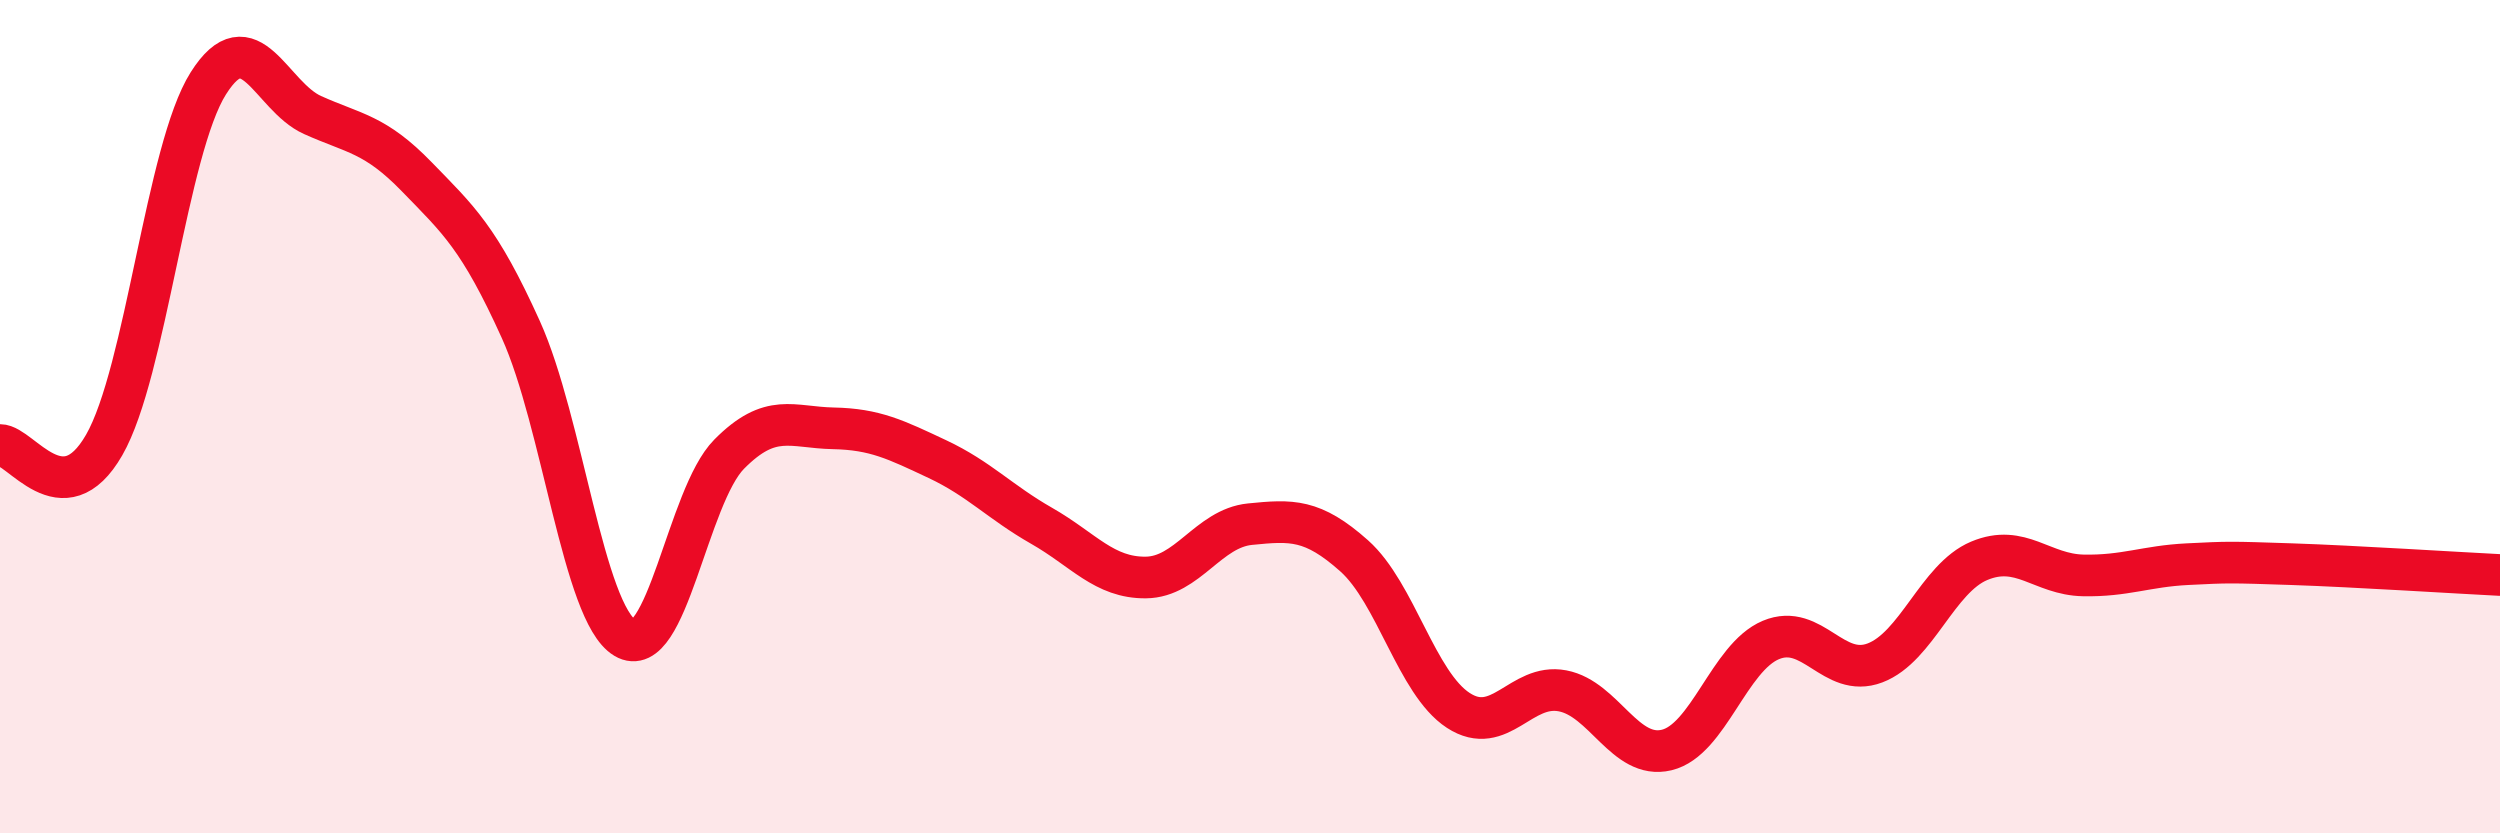
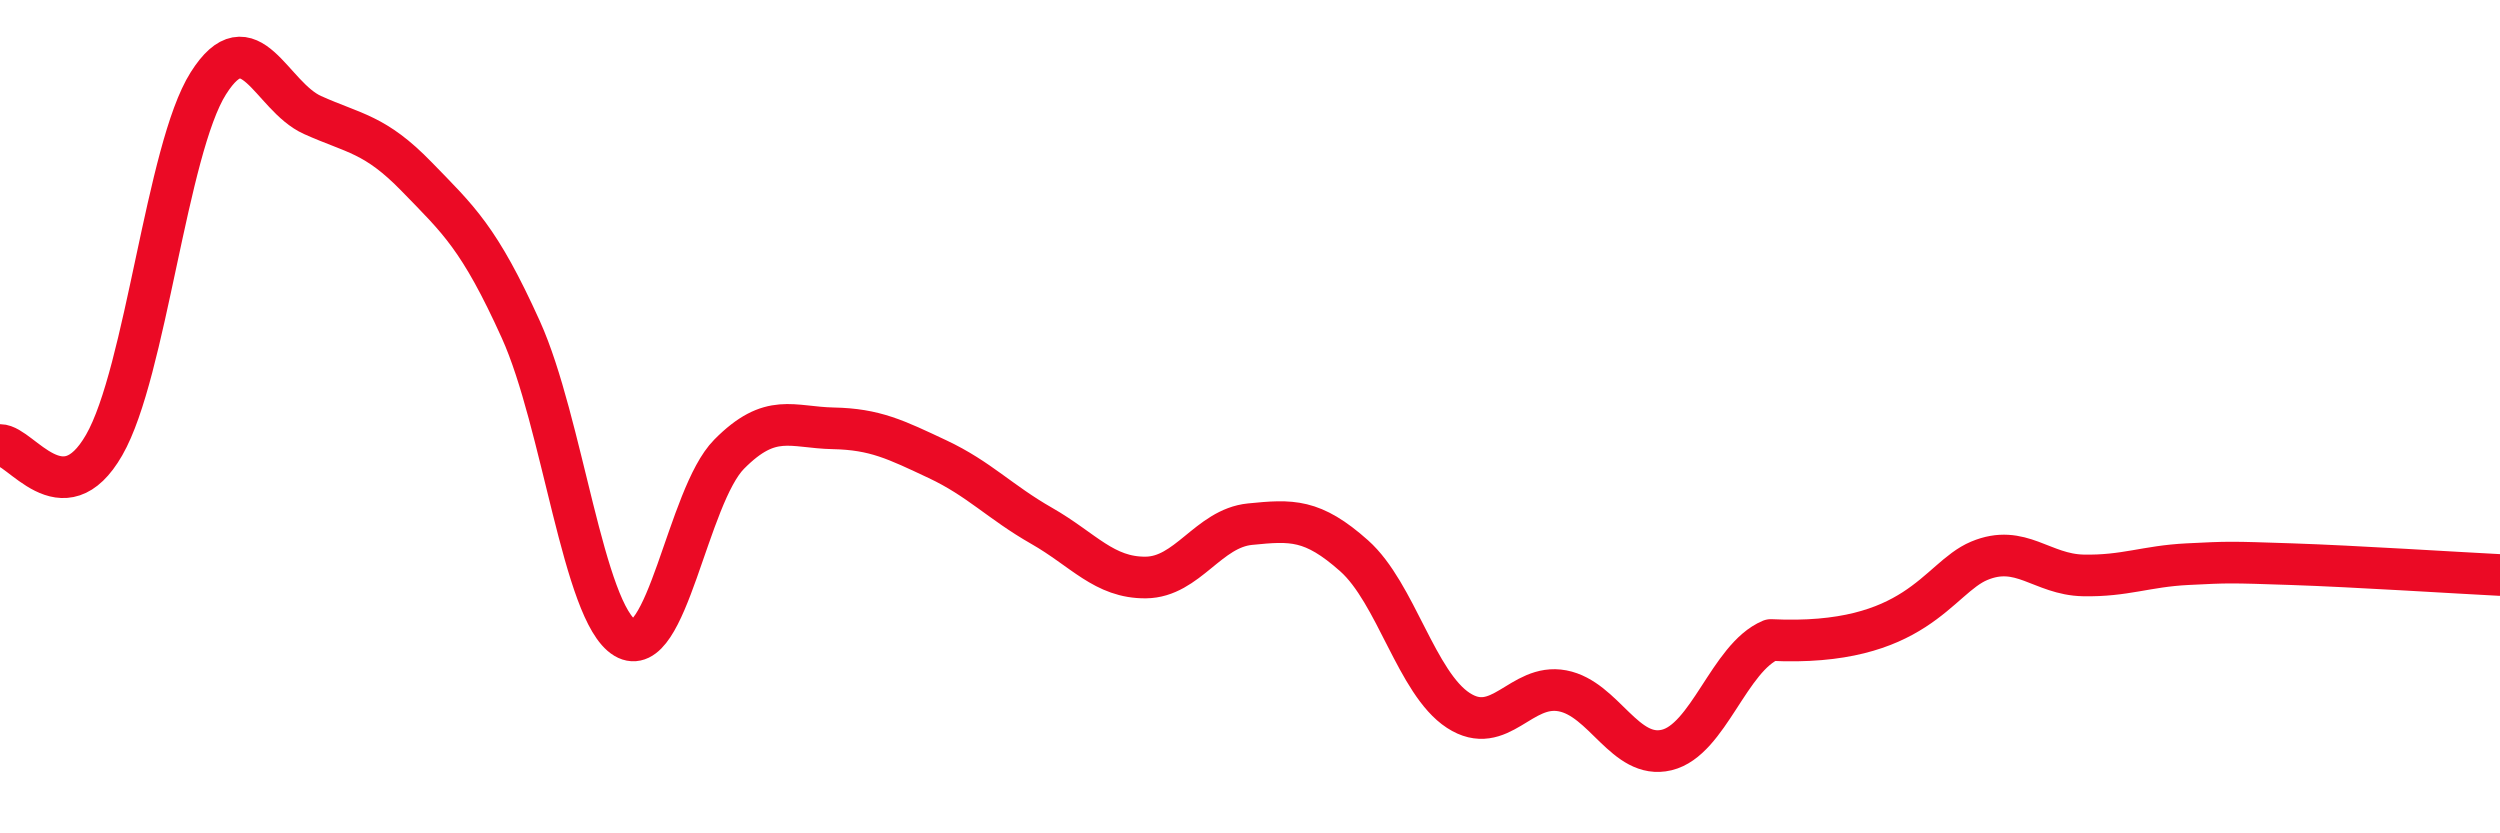
<svg xmlns="http://www.w3.org/2000/svg" width="60" height="20" viewBox="0 0 60 20">
-   <path d="M 0,10.68 C 0.5,10.68 1.5,12.42 2.5,10.68 C 3.5,8.94 4,3.58 5,2 C 6,0.42 6.5,2.31 7.5,2.76 C 8.5,3.21 9,3.21 10,4.24 C 11,5.27 11.5,5.7 12.5,7.91 C 13.5,10.12 14,14.71 15,15.31 C 16,15.91 16.5,11.91 17.5,10.9 C 18.5,9.89 19,10.26 20,10.28 C 21,10.3 21.5,10.55 22.5,11.02 C 23.5,11.49 24,12.05 25,12.62 C 26,13.19 26.5,13.87 27.5,13.86 C 28.5,13.85 29,12.68 30,12.58 C 31,12.48 31.5,12.45 32.5,13.34 C 33.5,14.23 34,16.4 35,17.05 C 36,17.7 36.5,16.39 37.5,16.58 C 38.5,16.77 39,18.24 40,18 C 41,17.76 41.5,15.78 42.5,15.36 C 43.5,14.94 44,16.29 45,15.91 C 46,15.53 46.5,13.88 47.5,13.46 C 48.5,13.04 49,13.79 50,13.81 C 51,13.83 51.5,13.59 52.5,13.54 C 53.5,13.49 53.5,13.49 55,13.54 C 56.5,13.59 59,13.75 60,13.8L60 20L0 20Z" fill="#EB0A25" opacity="0.1" stroke-linecap="round" stroke-linejoin="round" />
-   <path d="M 0,10.68 C 0.5,10.68 1.5,12.42 2.5,10.68 C 3.5,8.94 4,3.58 5,2 C 6,0.42 6.5,2.31 7.5,2.76 C 8.5,3.21 9,3.21 10,4.24 C 11,5.27 11.5,5.7 12.5,7.91 C 13.5,10.12 14,14.71 15,15.31 C 16,15.91 16.5,11.91 17.5,10.9 C 18.5,9.89 19,10.26 20,10.28 C 21,10.3 21.5,10.55 22.5,11.02 C 23.5,11.49 24,12.05 25,12.62 C 26,13.19 26.5,13.87 27.5,13.86 C 28.5,13.85 29,12.68 30,12.58 C 31,12.48 31.5,12.45 32.5,13.34 C 33.5,14.23 34,16.4 35,17.05 C 36,17.7 36.5,16.39 37.5,16.58 C 38.5,16.77 39,18.24 40,18 C 41,17.76 41.5,15.78 42.5,15.36 C 43.5,14.94 44,16.29 45,15.91 C 46,15.53 46.5,13.88 47.5,13.46 C 48.5,13.04 49,13.79 50,13.81 C 51,13.83 51.5,13.59 52.5,13.54 C 53.5,13.49 53.5,13.49 55,13.54 C 56.5,13.59 59,13.75 60,13.8" stroke="#EB0A25" stroke-width="1" fill="none" stroke-linecap="round" stroke-linejoin="round" />
+   <path d="M 0,10.68 C 0.5,10.68 1.5,12.42 2.5,10.68 C 3.5,8.94 4,3.58 5,2 C 6,0.42 6.5,2.31 7.5,2.76 C 8.5,3.21 9,3.21 10,4.24 C 11,5.27 11.5,5.7 12.5,7.91 C 13.5,10.12 14,14.71 15,15.31 C 16,15.91 16.5,11.91 17.5,10.9 C 18.5,9.89 19,10.26 20,10.28 C 21,10.3 21.5,10.55 22.5,11.02 C 23.5,11.49 24,12.05 25,12.62 C 26,13.19 26.5,13.87 27.5,13.86 C 28.5,13.85 29,12.68 30,12.58 C 31,12.48 31.5,12.45 32.5,13.34 C 33.5,14.23 34,16.4 35,17.05 C 36,17.7 36.5,16.39 37.5,16.58 C 38.5,16.77 39,18.24 40,18 C 41,17.76 41.5,15.78 42.5,15.36 C 46,15.53 46.5,13.88 47.5,13.46 C 48.5,13.04 49,13.79 50,13.81 C 51,13.83 51.5,13.59 52.5,13.54 C 53.5,13.49 53.5,13.49 55,13.54 C 56.5,13.59 59,13.75 60,13.8" stroke="#EB0A25" stroke-width="1" fill="none" stroke-linecap="round" stroke-linejoin="round" />
</svg>